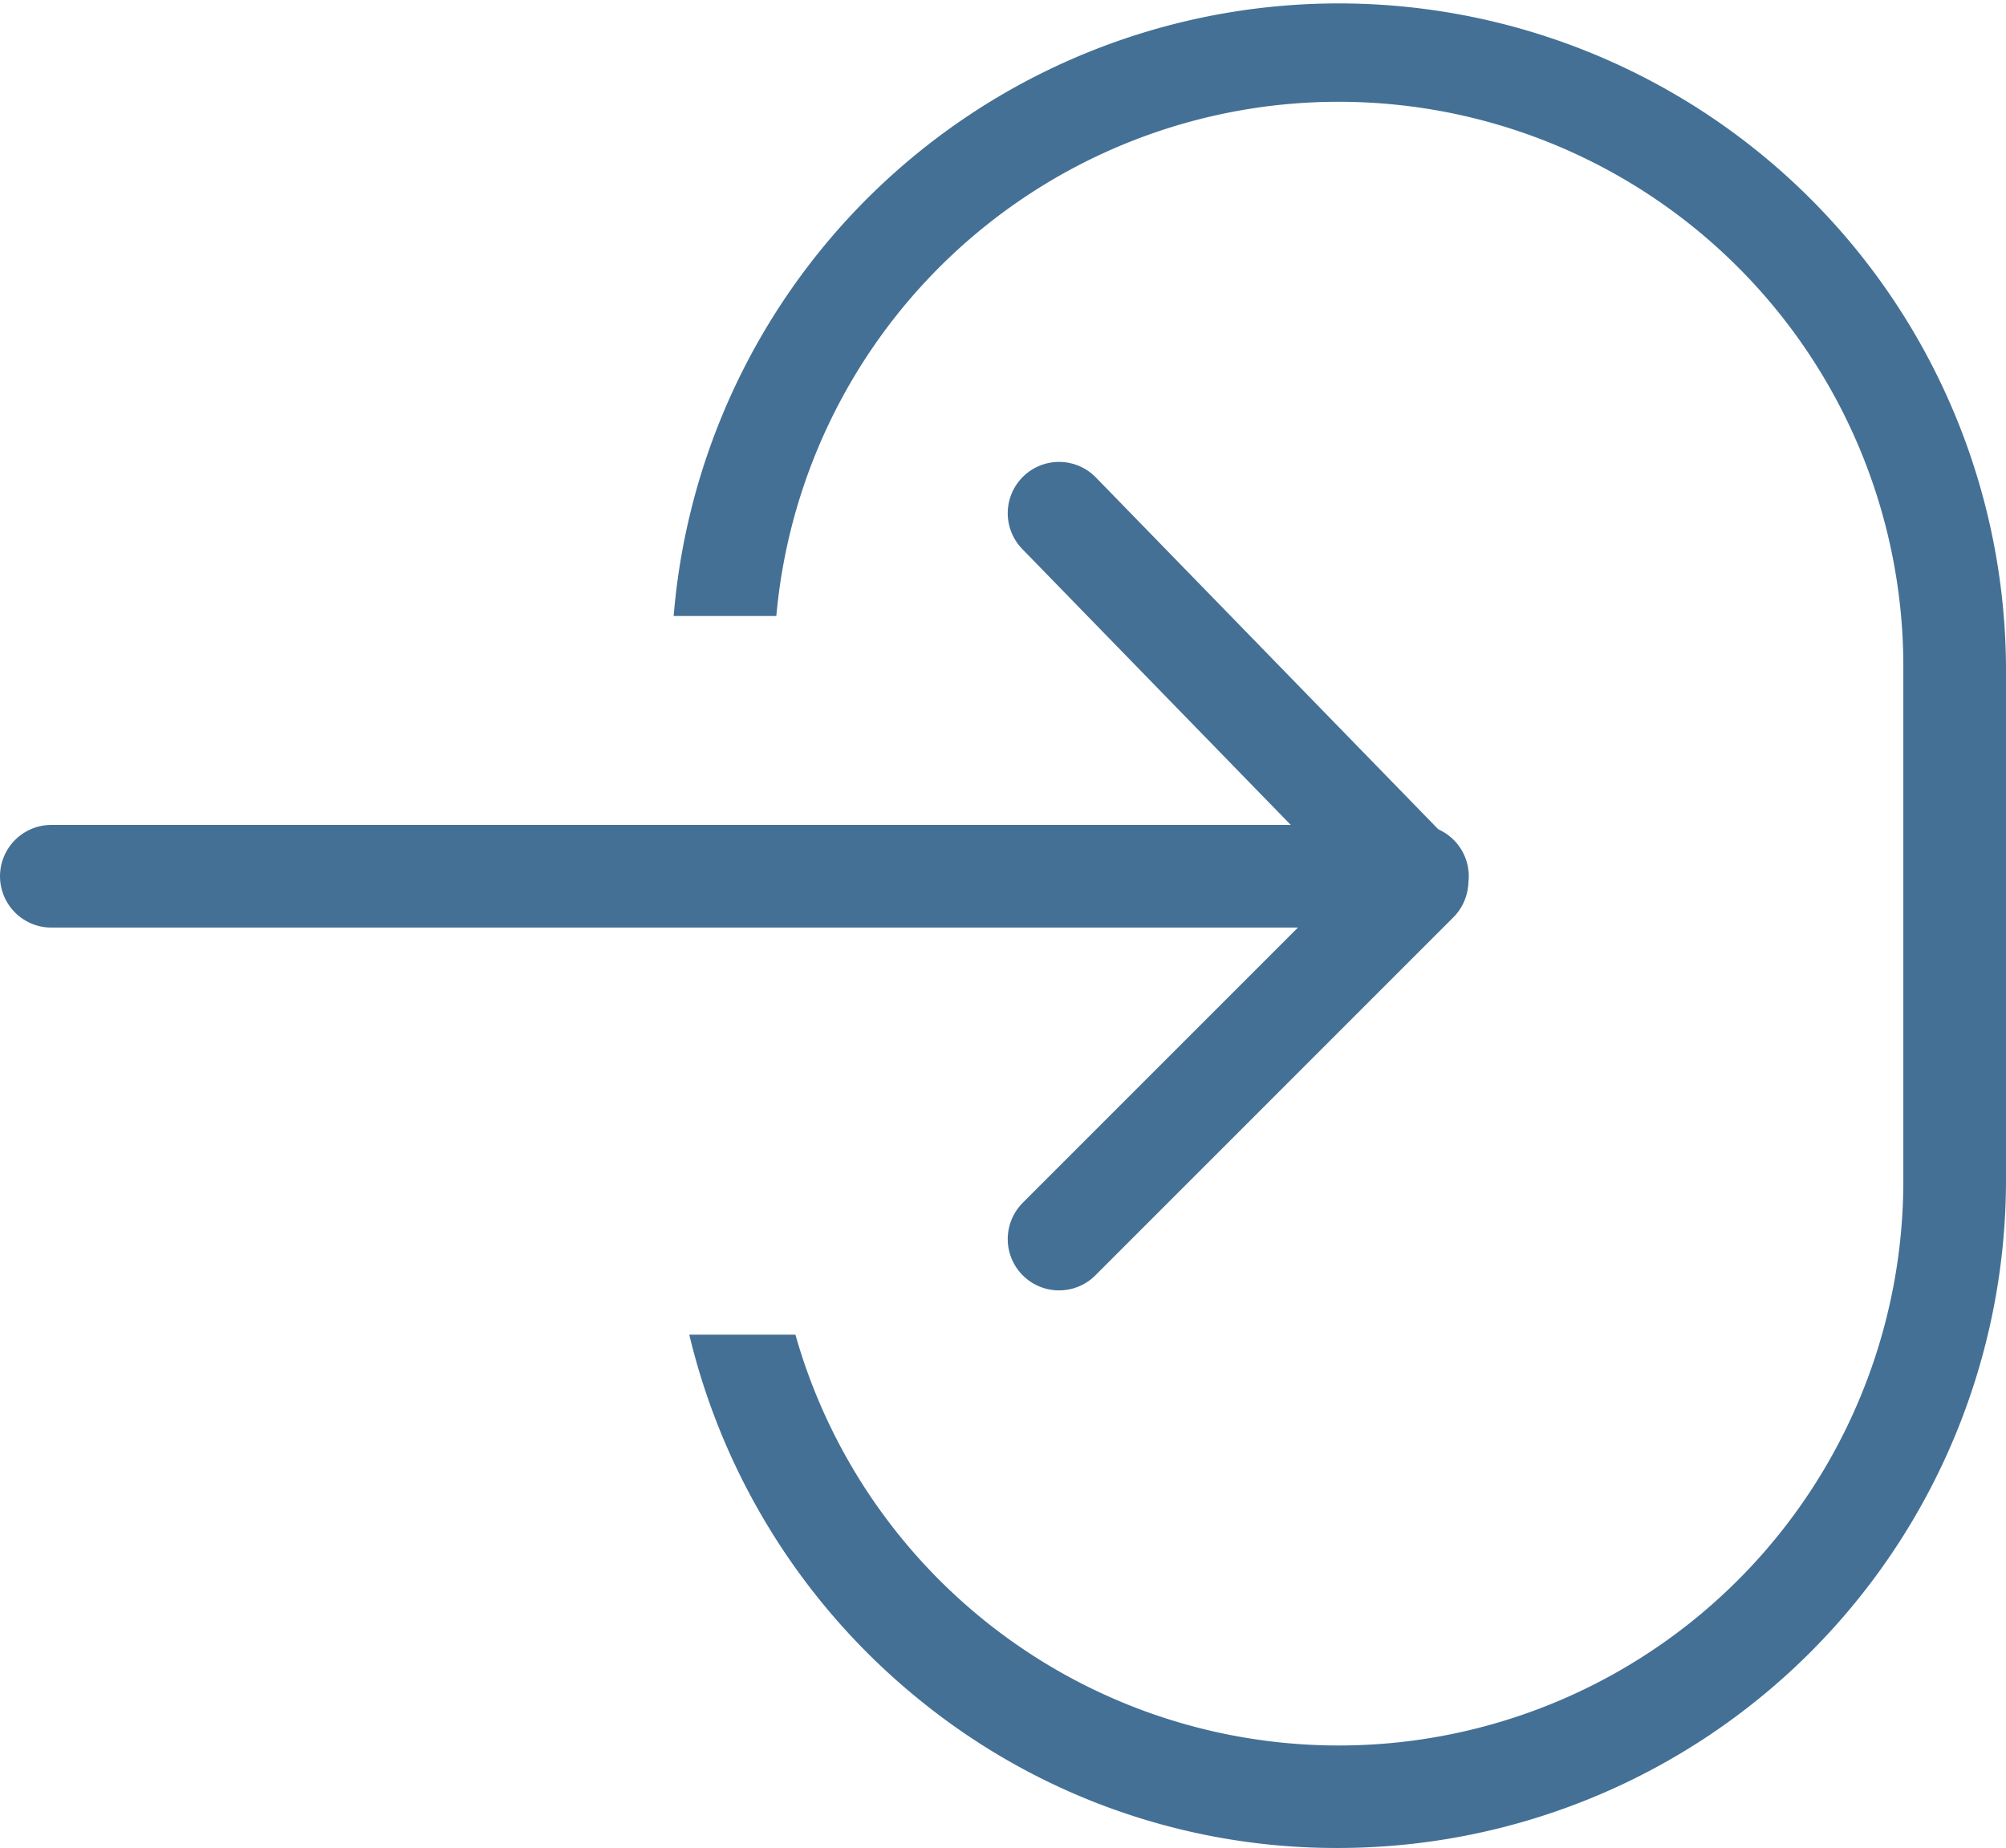
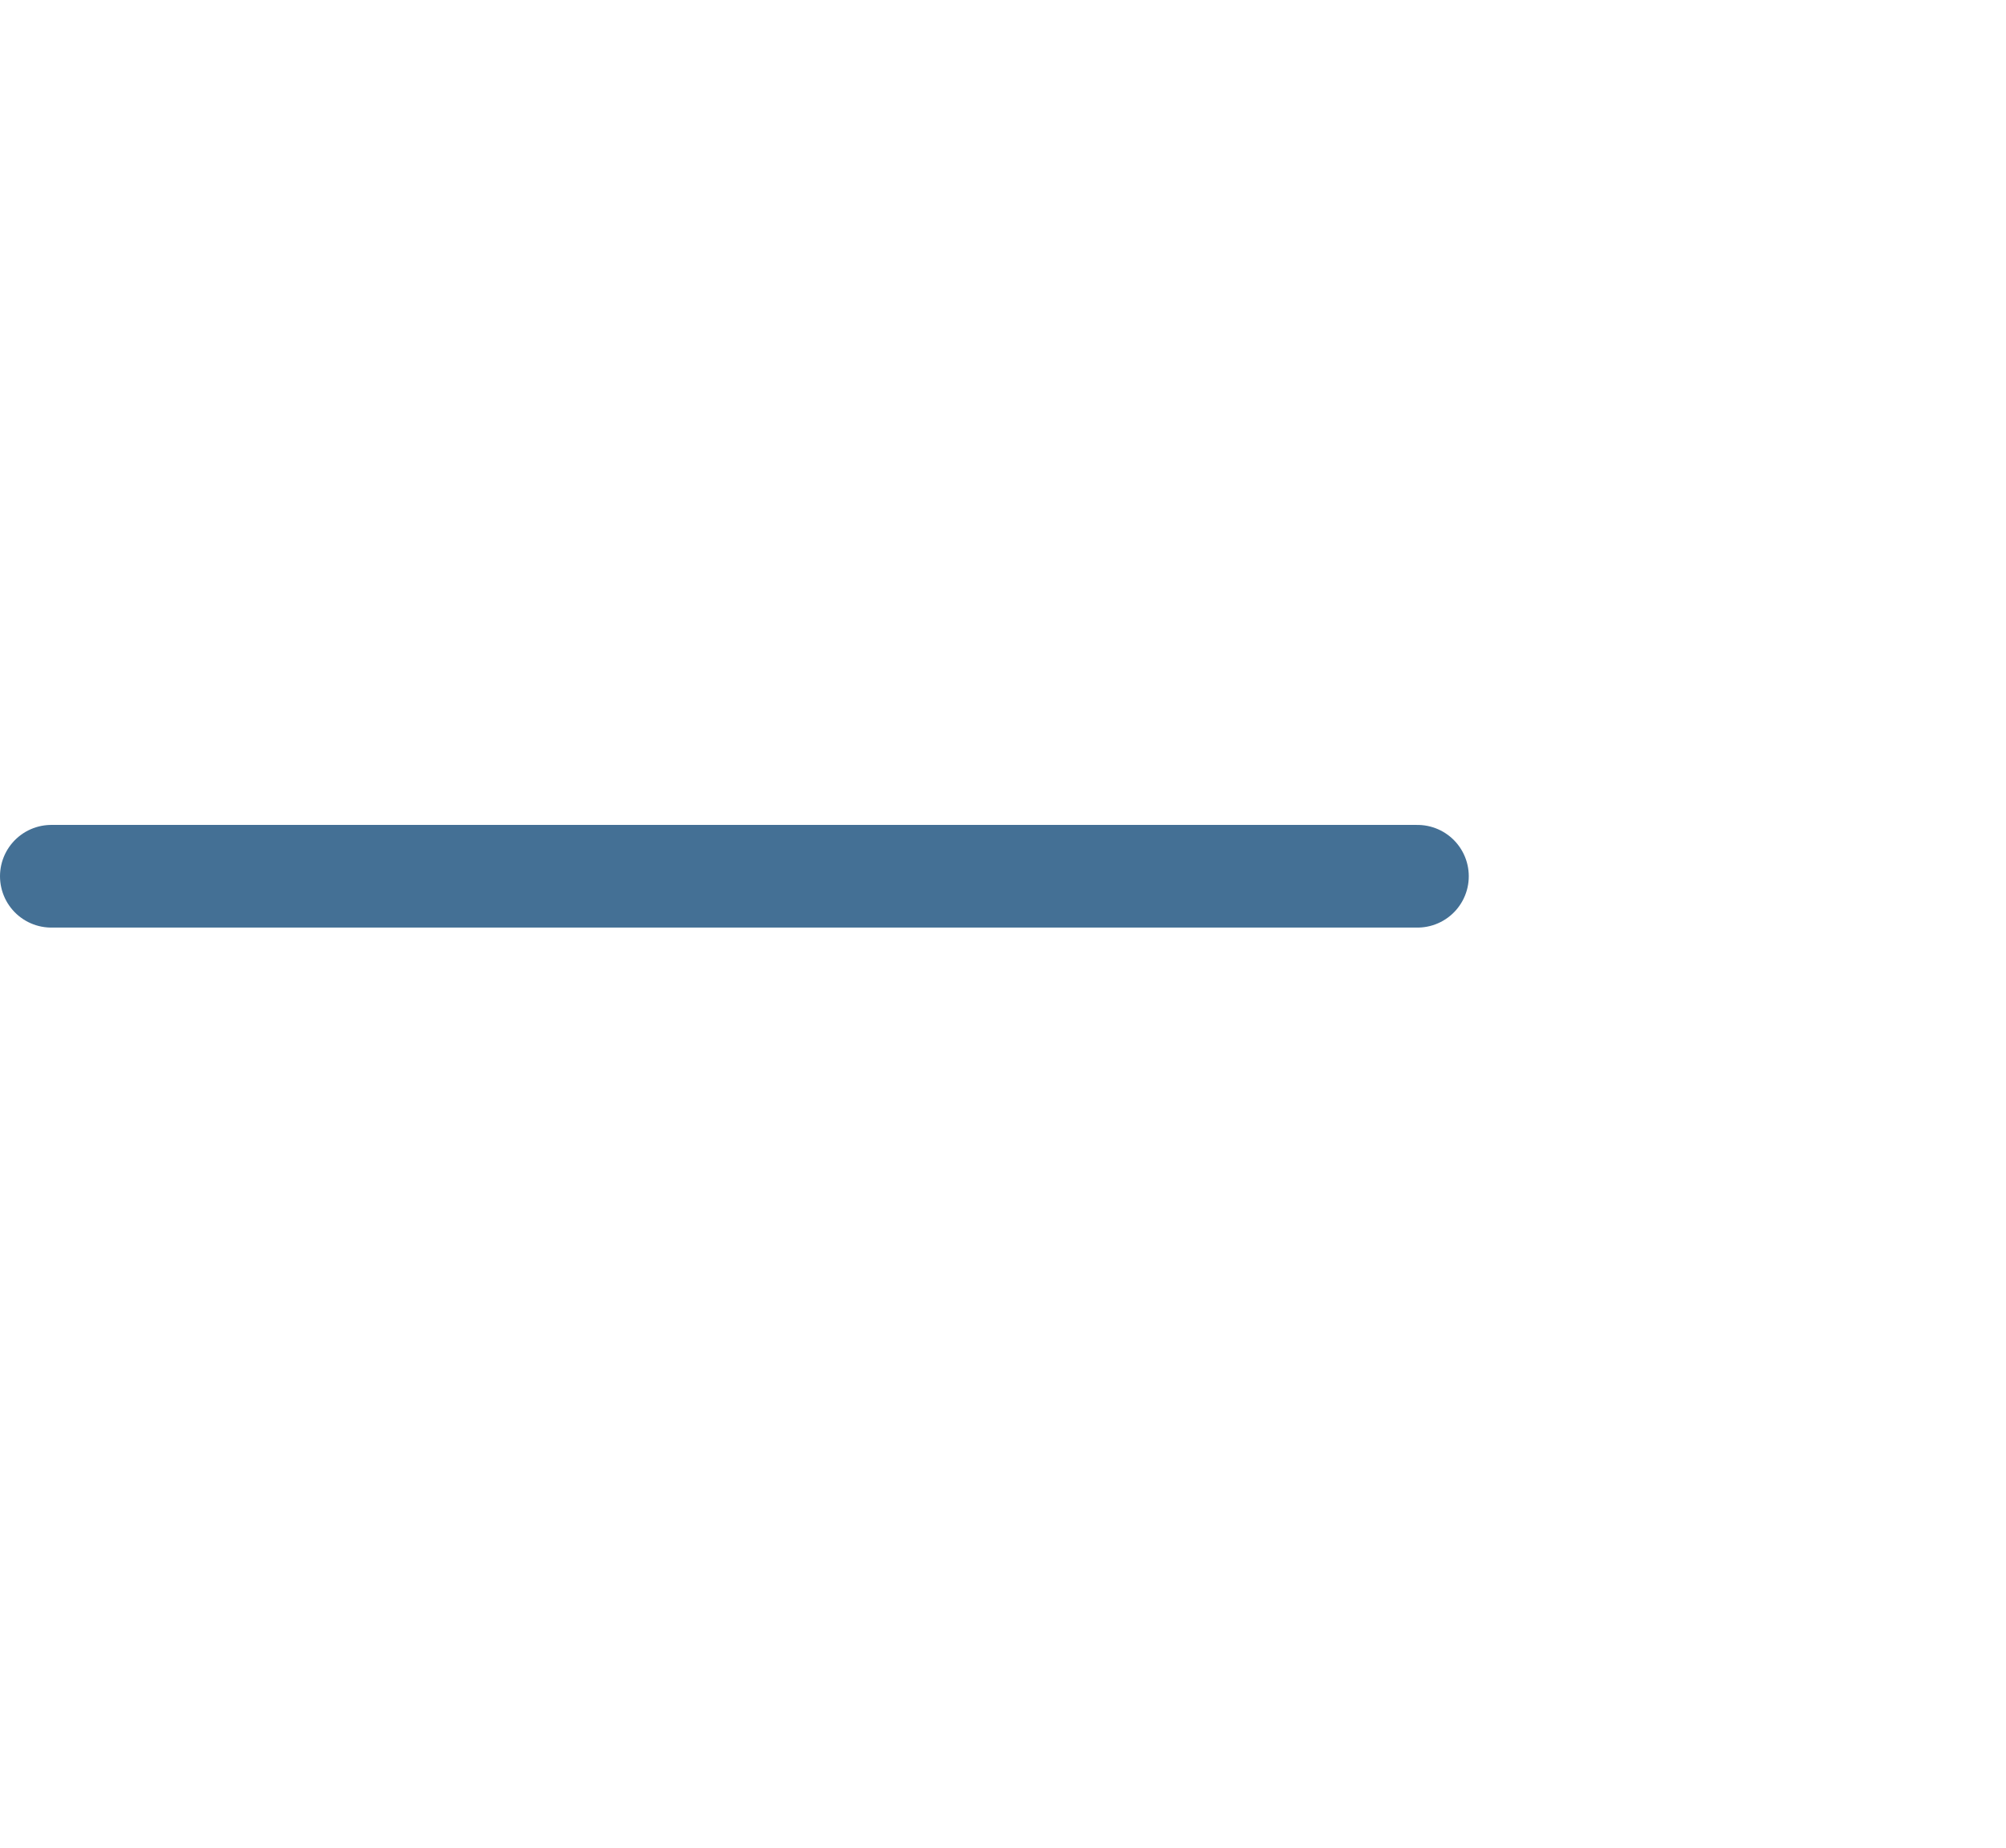
<svg xmlns="http://www.w3.org/2000/svg" width="19.54" height="18" viewBox="0 0 19.54 18">
  <g id="Group_69" data-name="Group 69" transform="translate(12861.54 -670)">
    <g id="Group_68" data-name="Group 68" transform="translate(0 -0.965)">
      <path id="Path_57" data-name="Path 57" d="M-12861.04,679.04h13.307" transform="translate(0 0.46)" fill="none" stroke="#447095" stroke-linecap="round" stroke-width="1" />
-       <path id="Path_58" data-name="Path 58" d="M-12851.3,675.711l3.487,3.583-3.487,3.487" transform="translate(0.076 0.253)" fill="none" stroke="#447095" stroke-linecap="round" stroke-linejoin="round" stroke-width="1" />
    </g>
-     <path id="Subtraction_1" data-name="Subtraction 1" d="M7.5,18a6.429,6.429,0,0,1-4.061-1.425A6.53,6.53,0,0,1,1.174,13H2.208A5.5,5.5,0,0,0,13,11.5v-5A5.5,5.5,0,0,0,2.022,6h-1A6.5,6.5,0,0,1,14,6.5v5A6.508,6.508,0,0,1,7.5,18Z" transform="translate(-12856 670)" fill="#447095" />
  </g>
</svg>